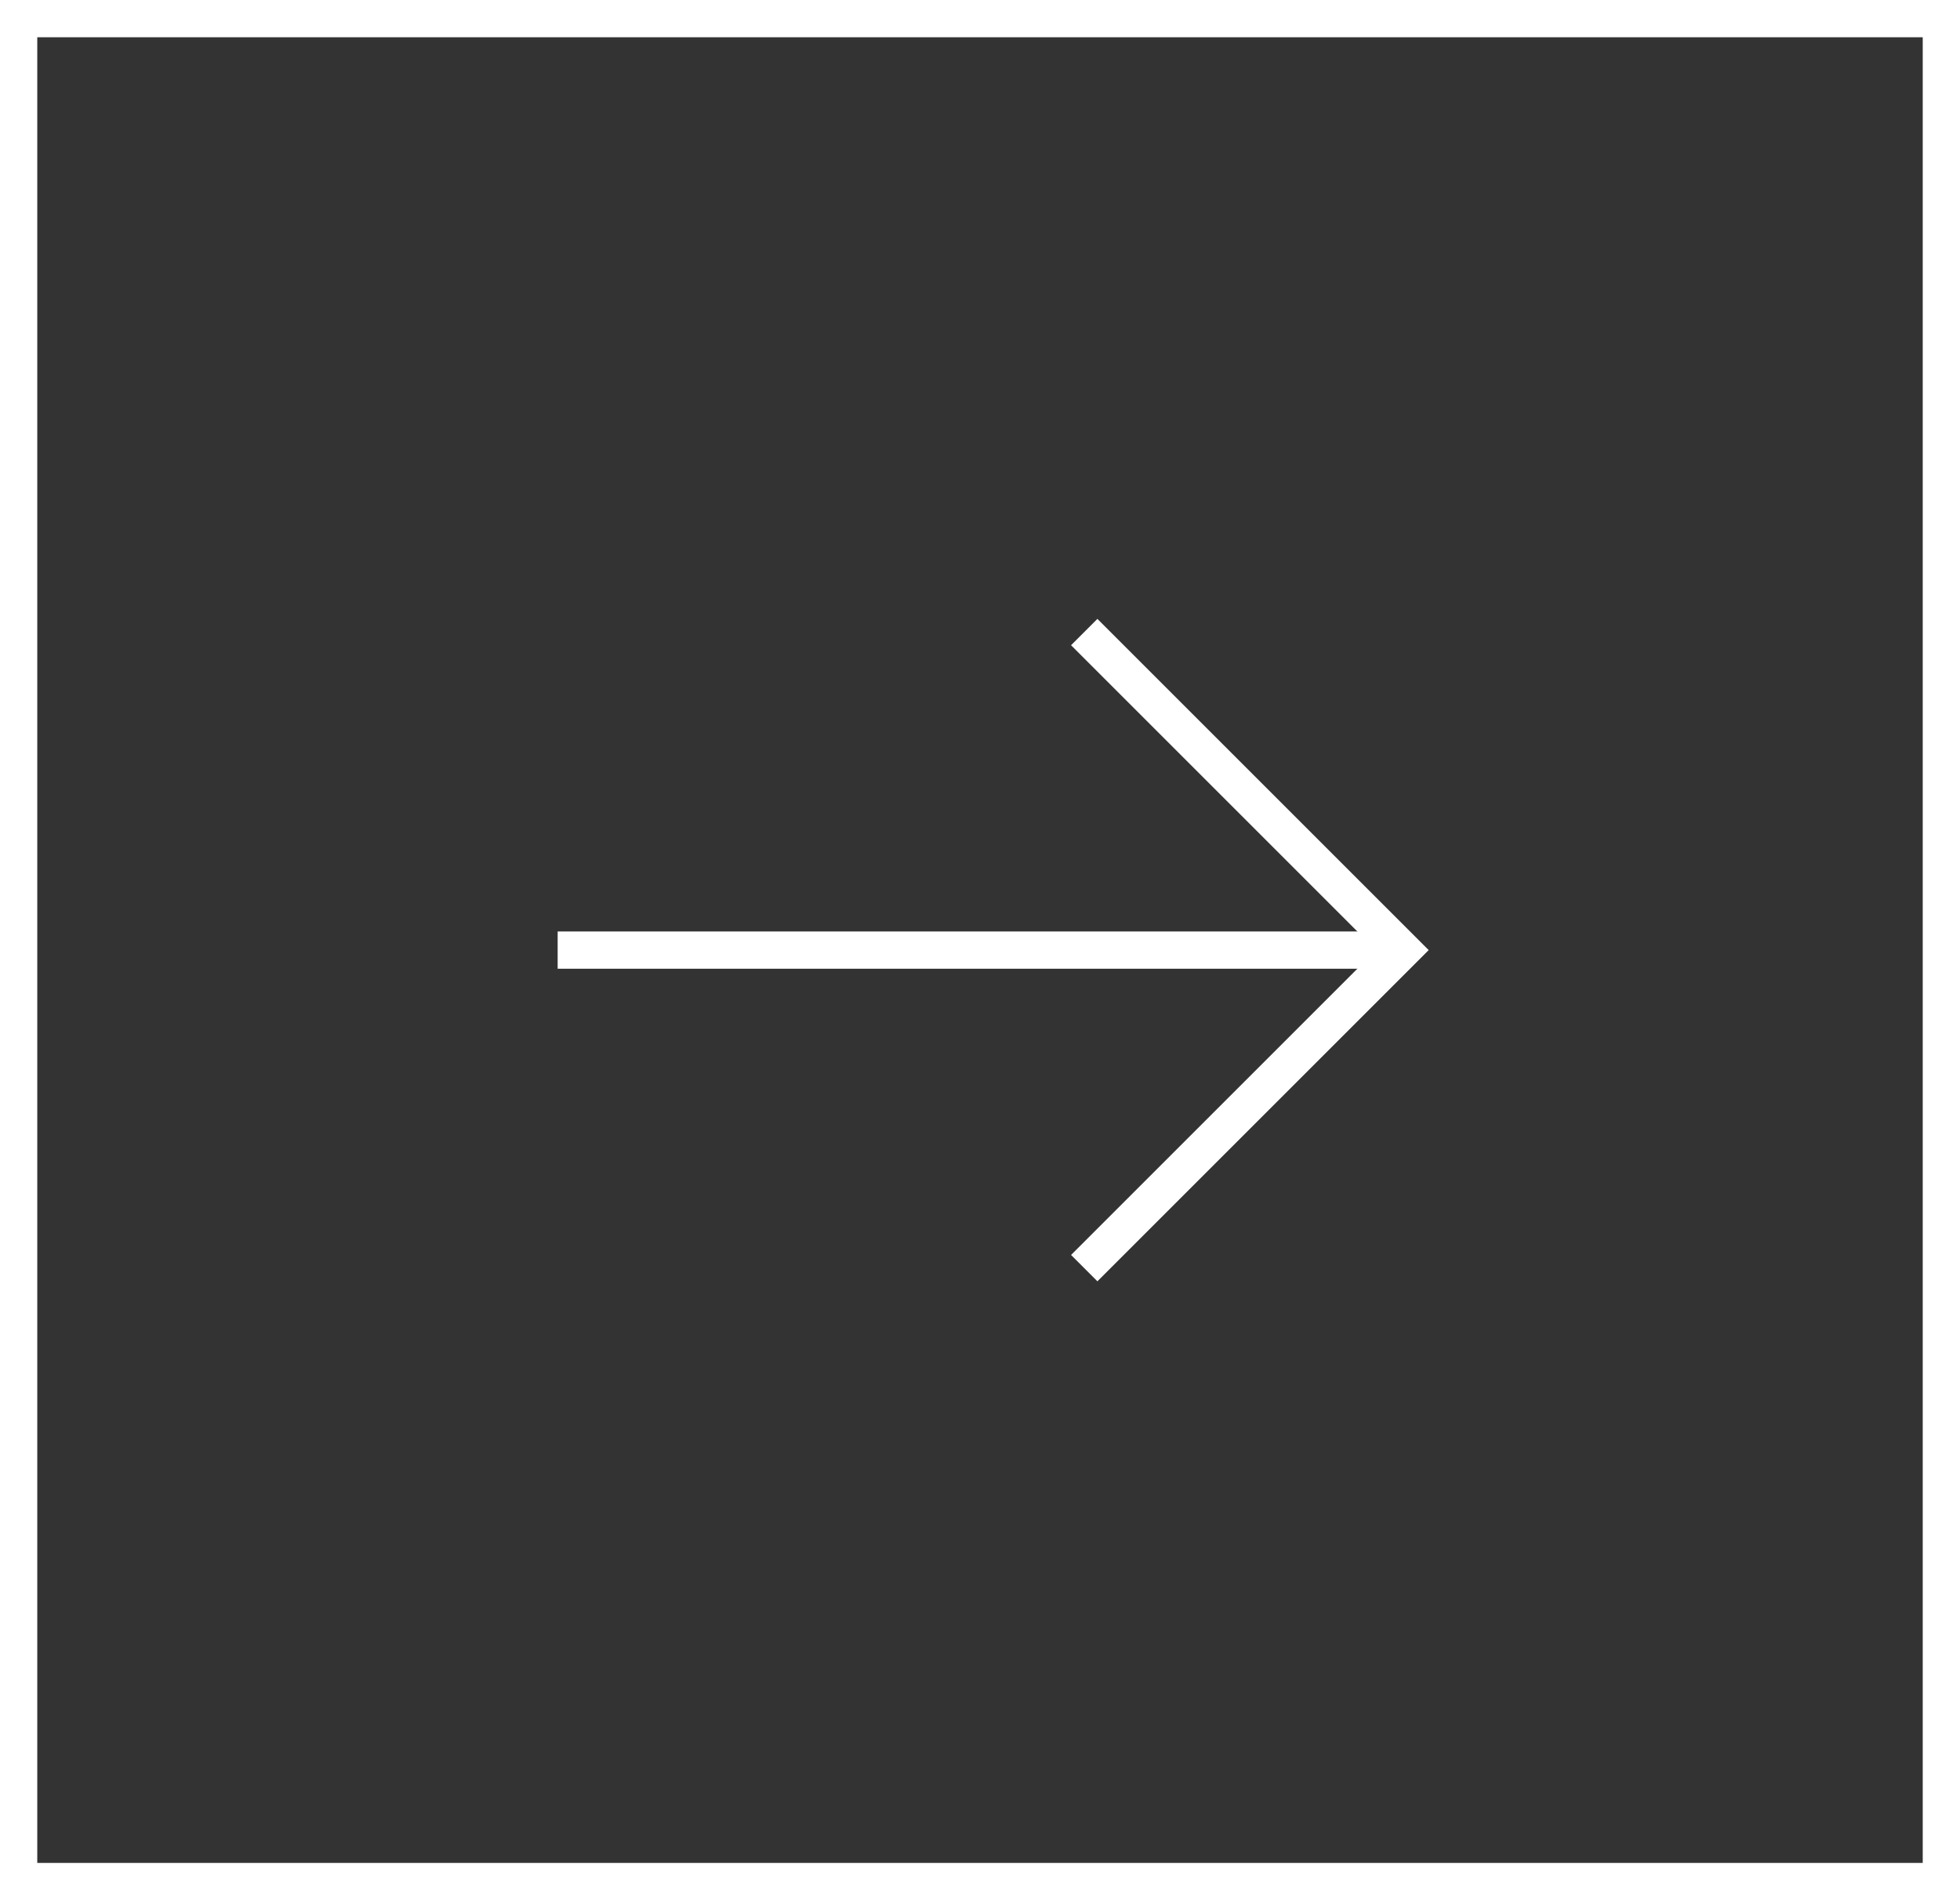
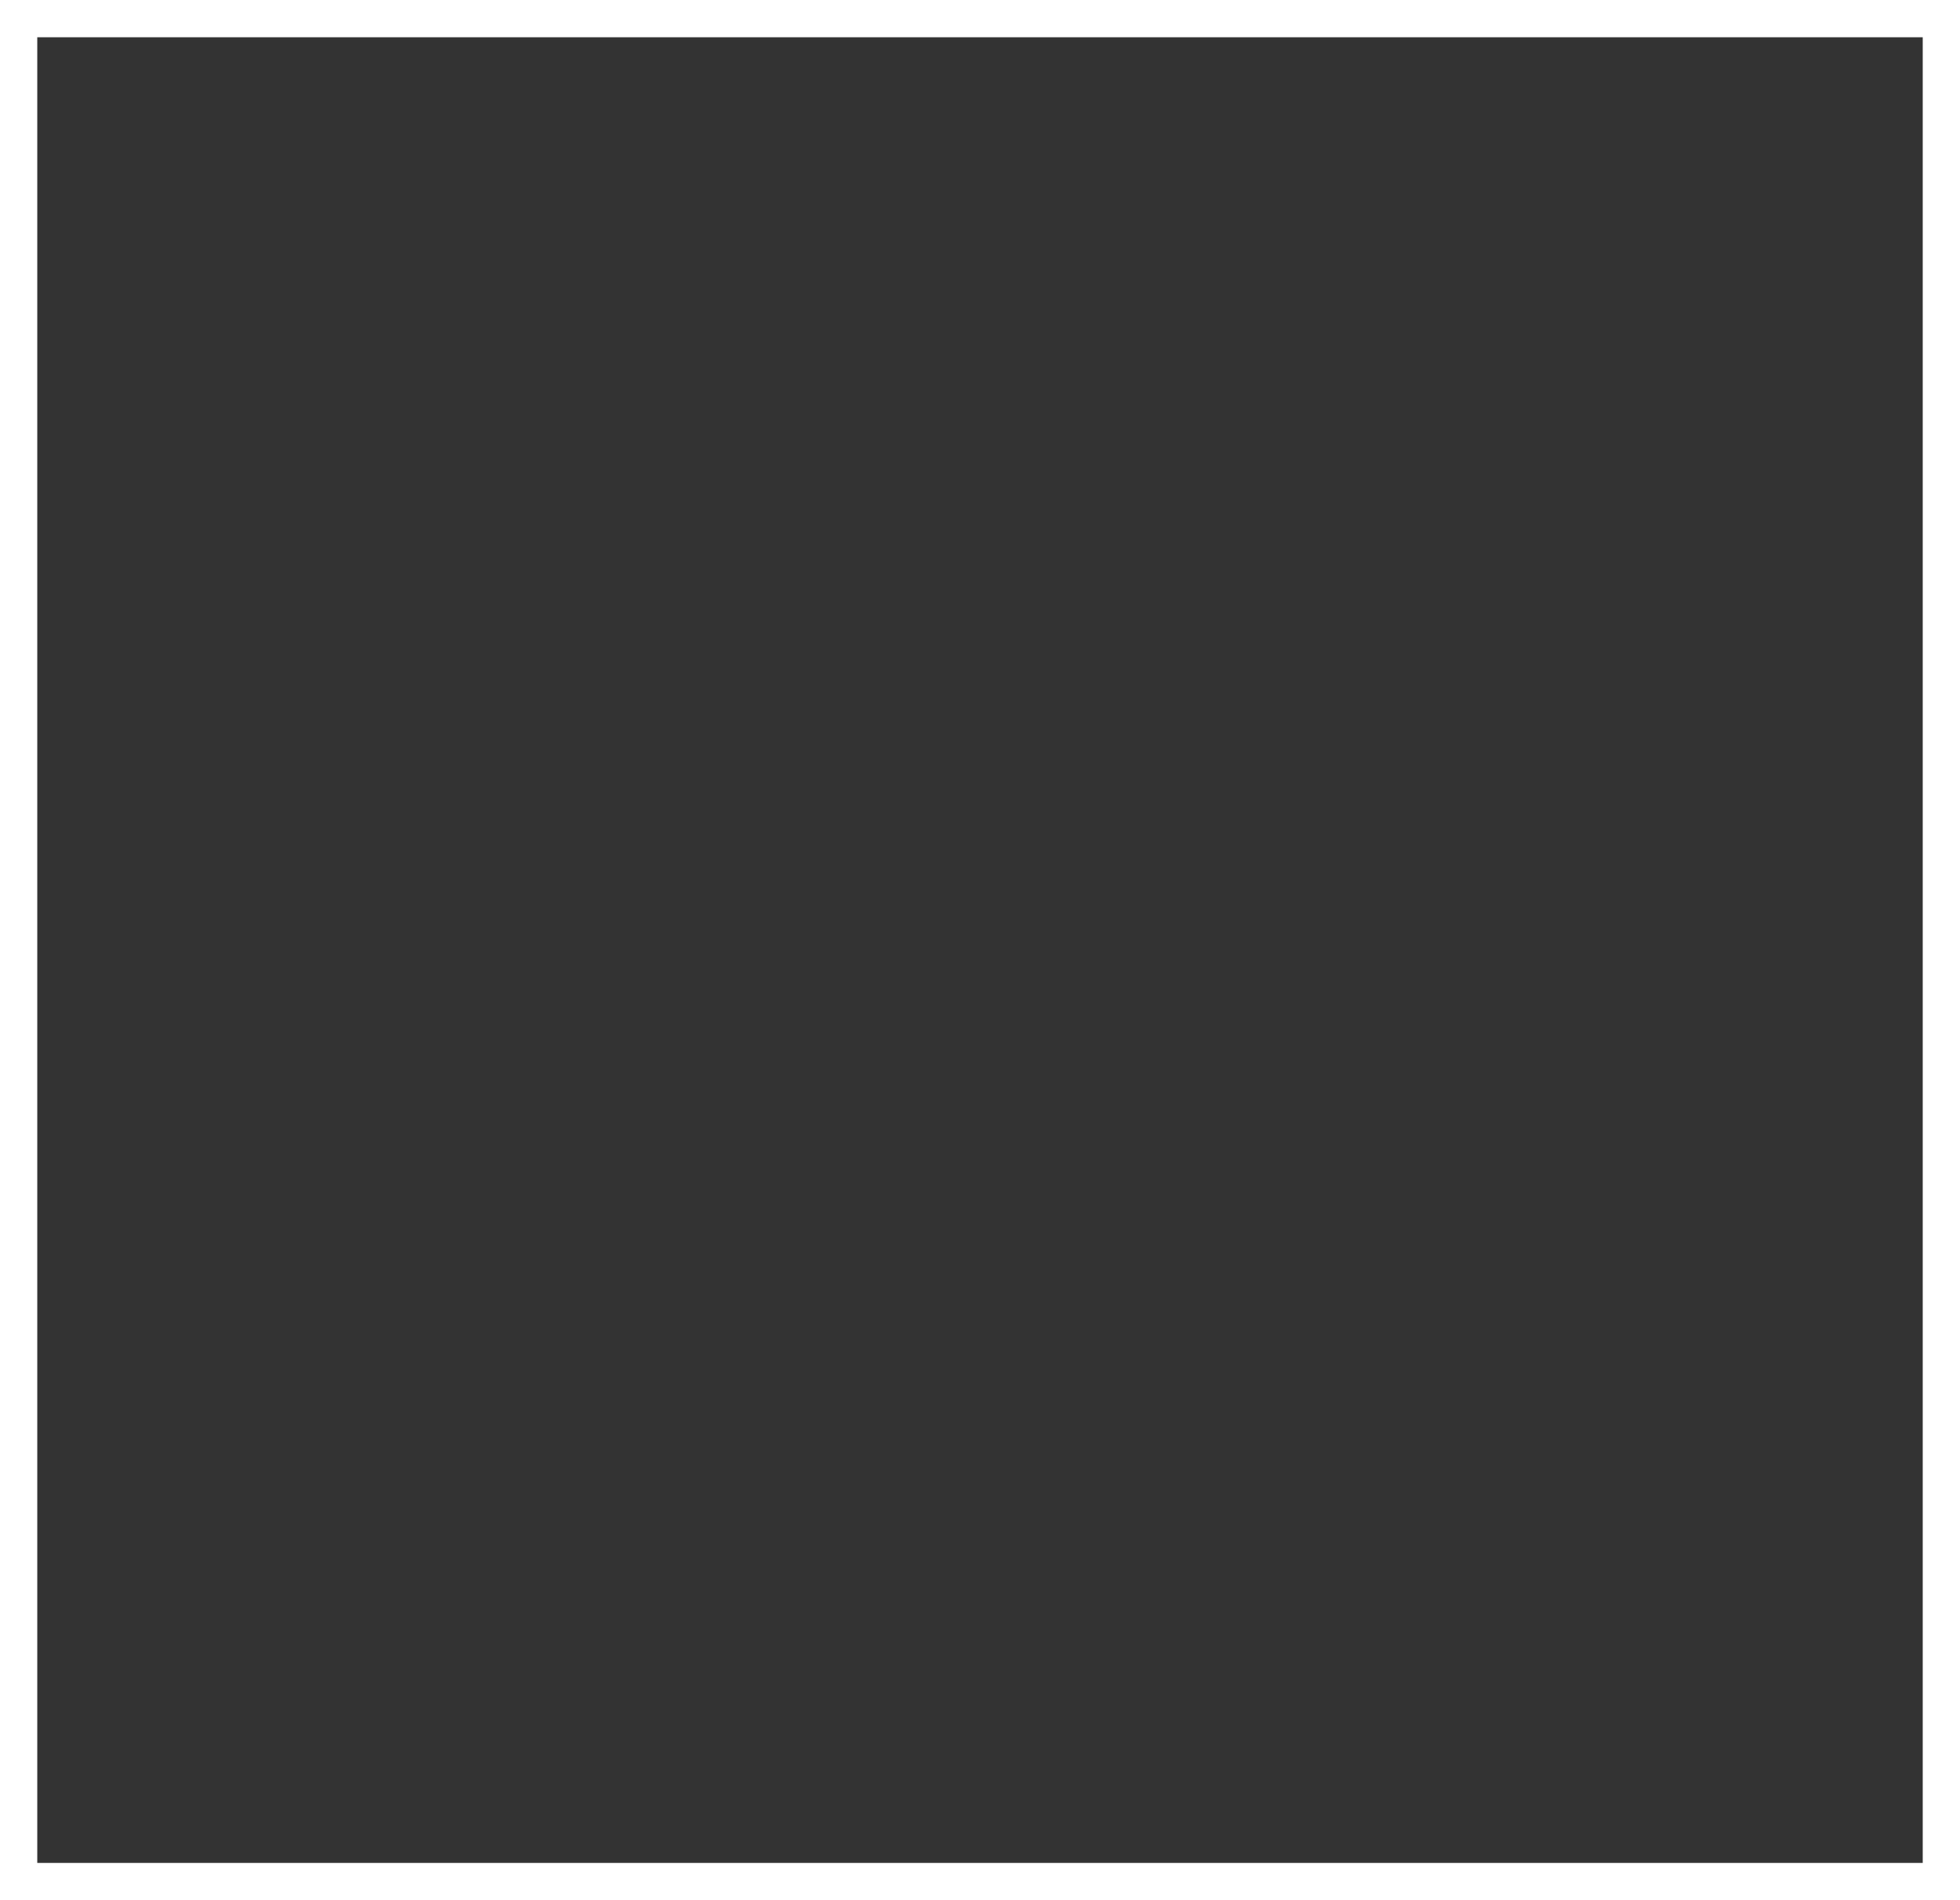
<svg xmlns="http://www.w3.org/2000/svg" width="52.594" height="51" viewBox="0 0 52.594 51">
  <rect x="0" y="0" width="52.594" height="51" fill="#333333" stroke="none" />
  <g id="Group_1836" data-name="Group 1836" transform="translate(-258.458 -269.357)">
    <rect id="Rectangle_22" data-name="Rectangle 22" width="51.594" height="50" transform="translate(258.958 269.857)" fill="none" stroke="#fff" stroke-width="1" />
    <g id="Group_13" data-name="Group 13" transform="translate(273.422 286.321)">
-       <path id="Path_16" data-name="Path 16" d="M318.687,297.756l8.536,8.536-8.536,8.536" transform="translate(-304.557 -297.756)" fill="none" stroke="#fff" stroke-width="1" />
-       <line id="Line_8" data-name="Line 8" x1="22.665" transform="translate(0 8.536)" fill="none" stroke="#fff" stroke-width="1" />
-     </g>
+       </g>
  </g>
</svg>